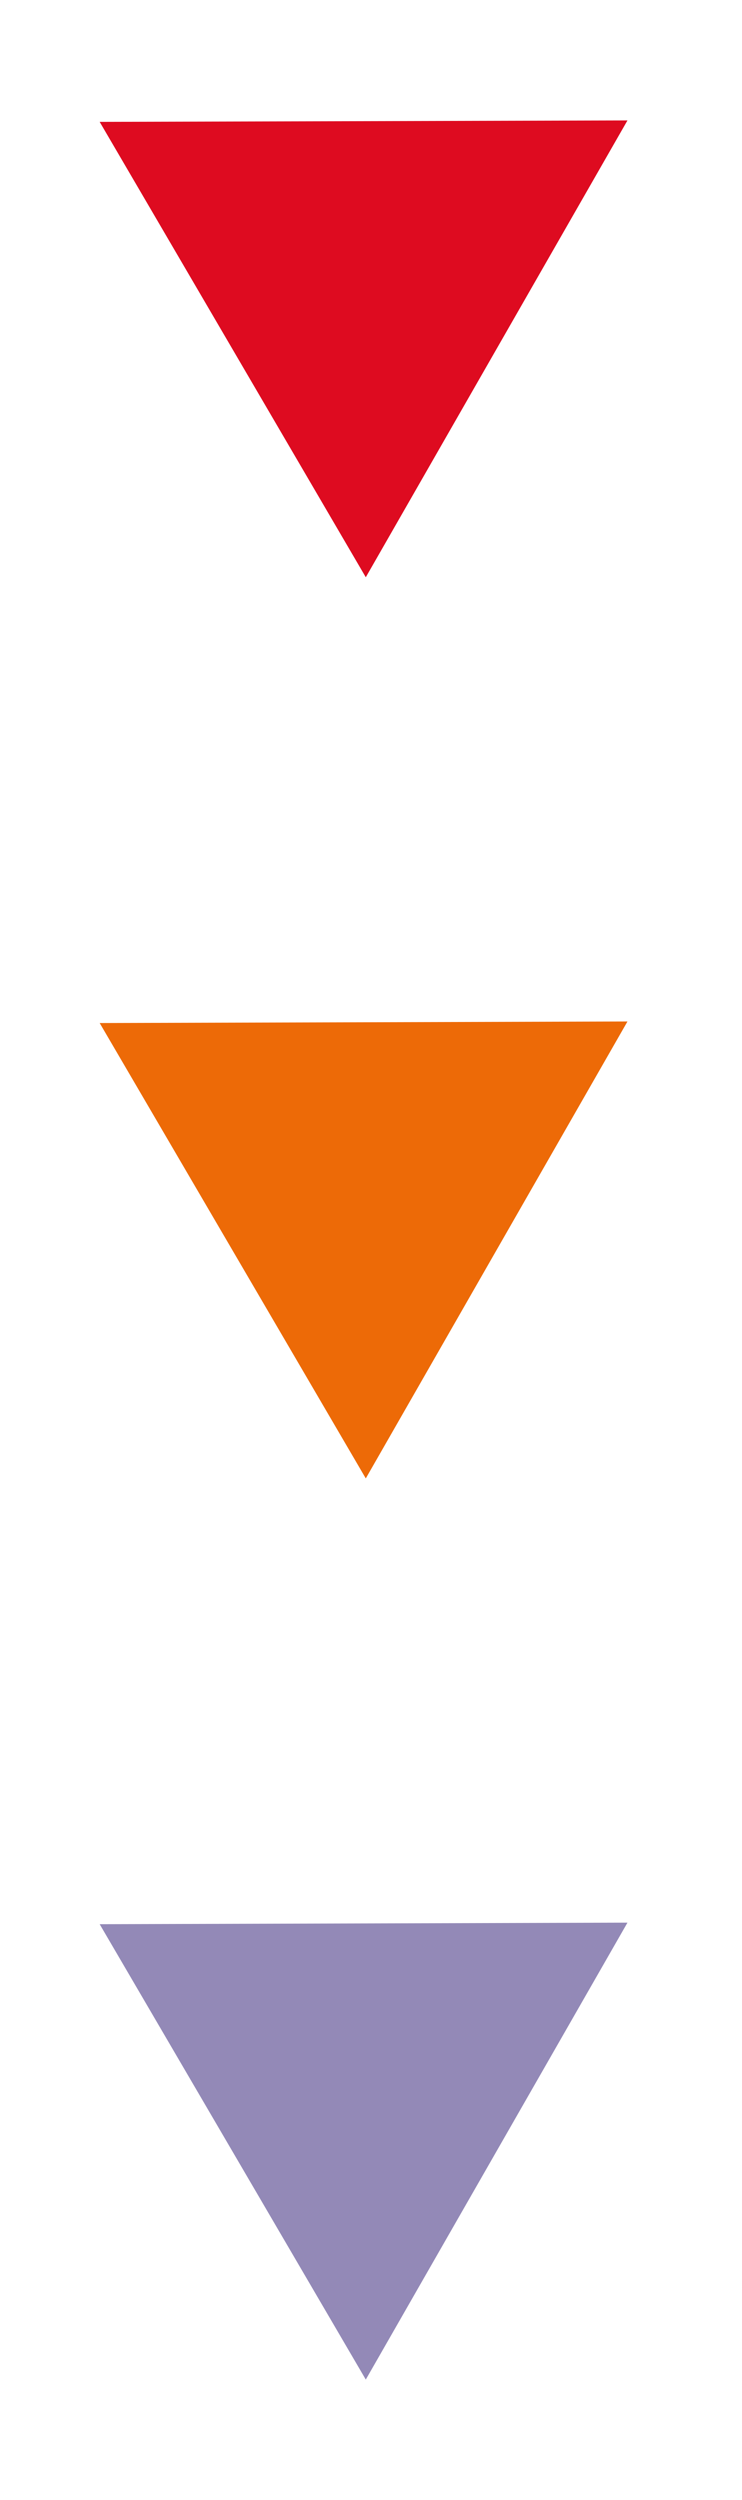
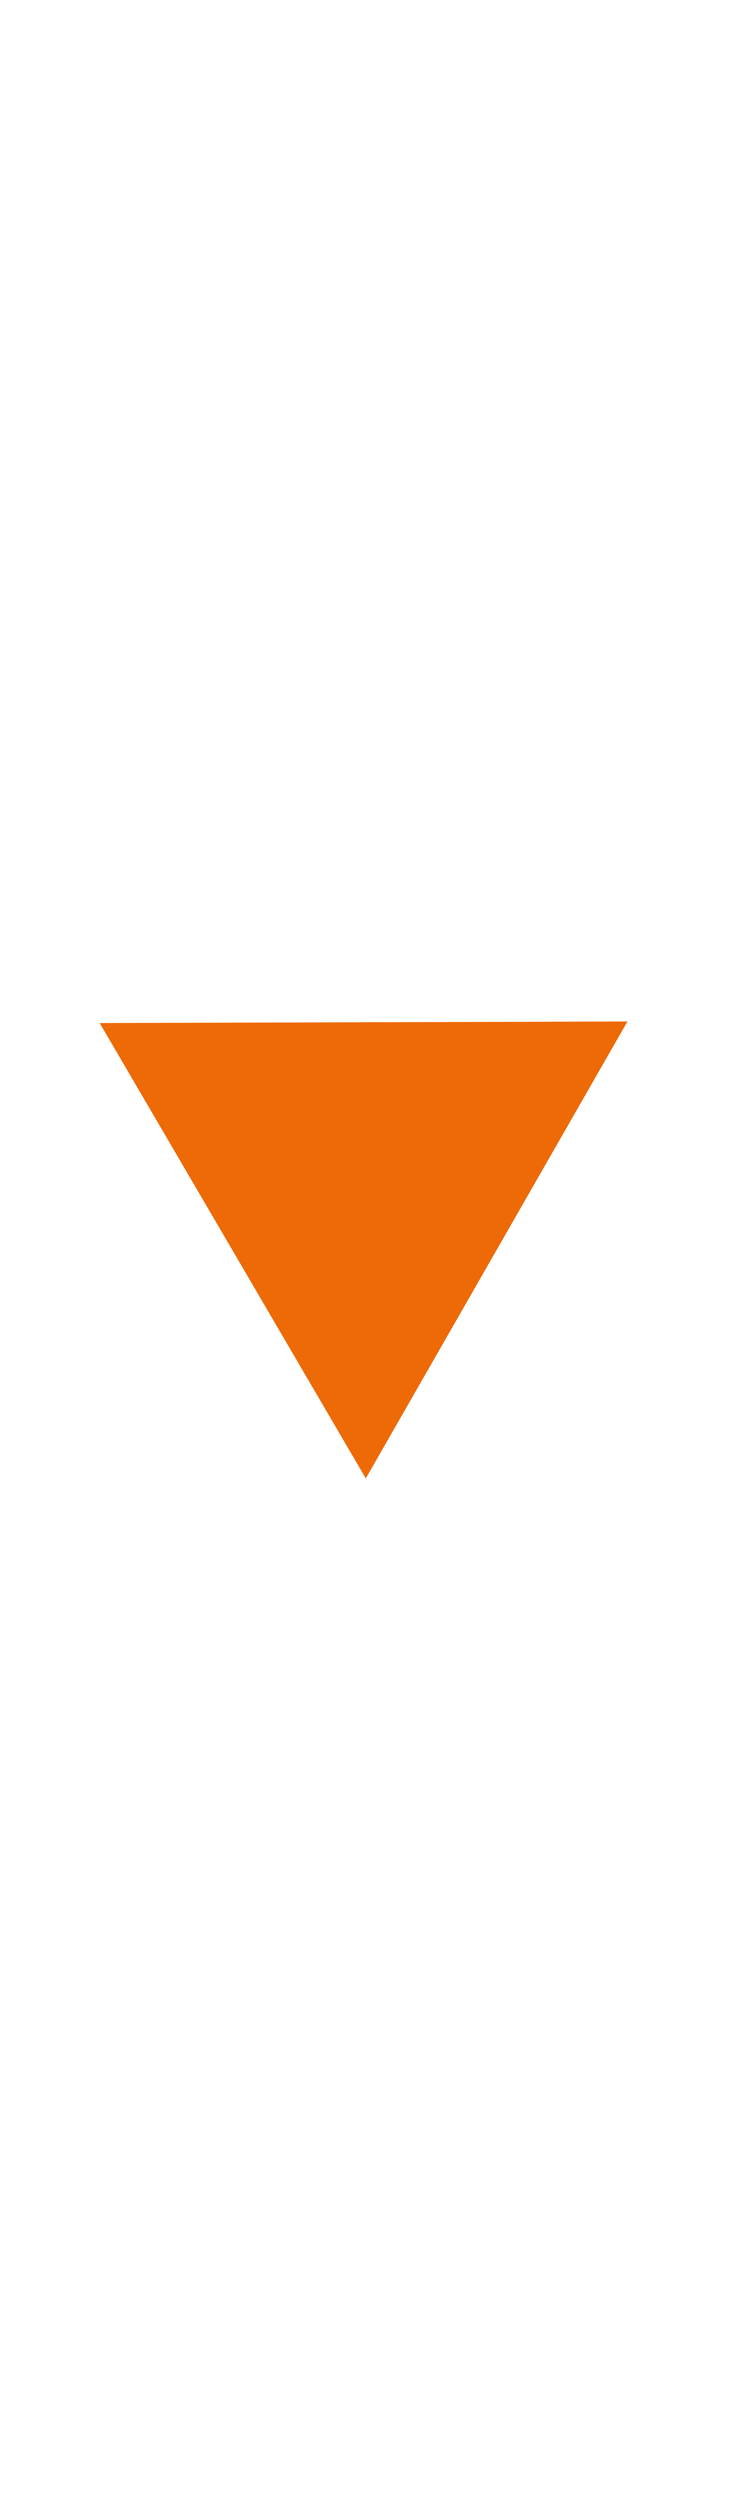
<svg xmlns="http://www.w3.org/2000/svg" id="Layer_1" data-name="Layer 1" viewBox="0 0 71.91 242.05">
  <defs>
    <style>
      .cls-1 {
        fill: #ed6a07;
      }

      .cls-2 {
        fill: #9389b7;
      }

      .cls-3 {
        fill: #de0b20;
      }
    </style>
  </defs>
-   <polygon class="cls-3" points="9.66 11.8 60.81 11.66 35.45 55.89 9.66 11.8" />
  <polygon class="cls-1" points="9.66 99.05 60.81 98.9 35.45 143.14 9.66 99.05" />
-   <polygon class="cls-2" points="9.66 186.3 60.81 186.15 35.45 230.39 9.66 186.3" />
</svg>